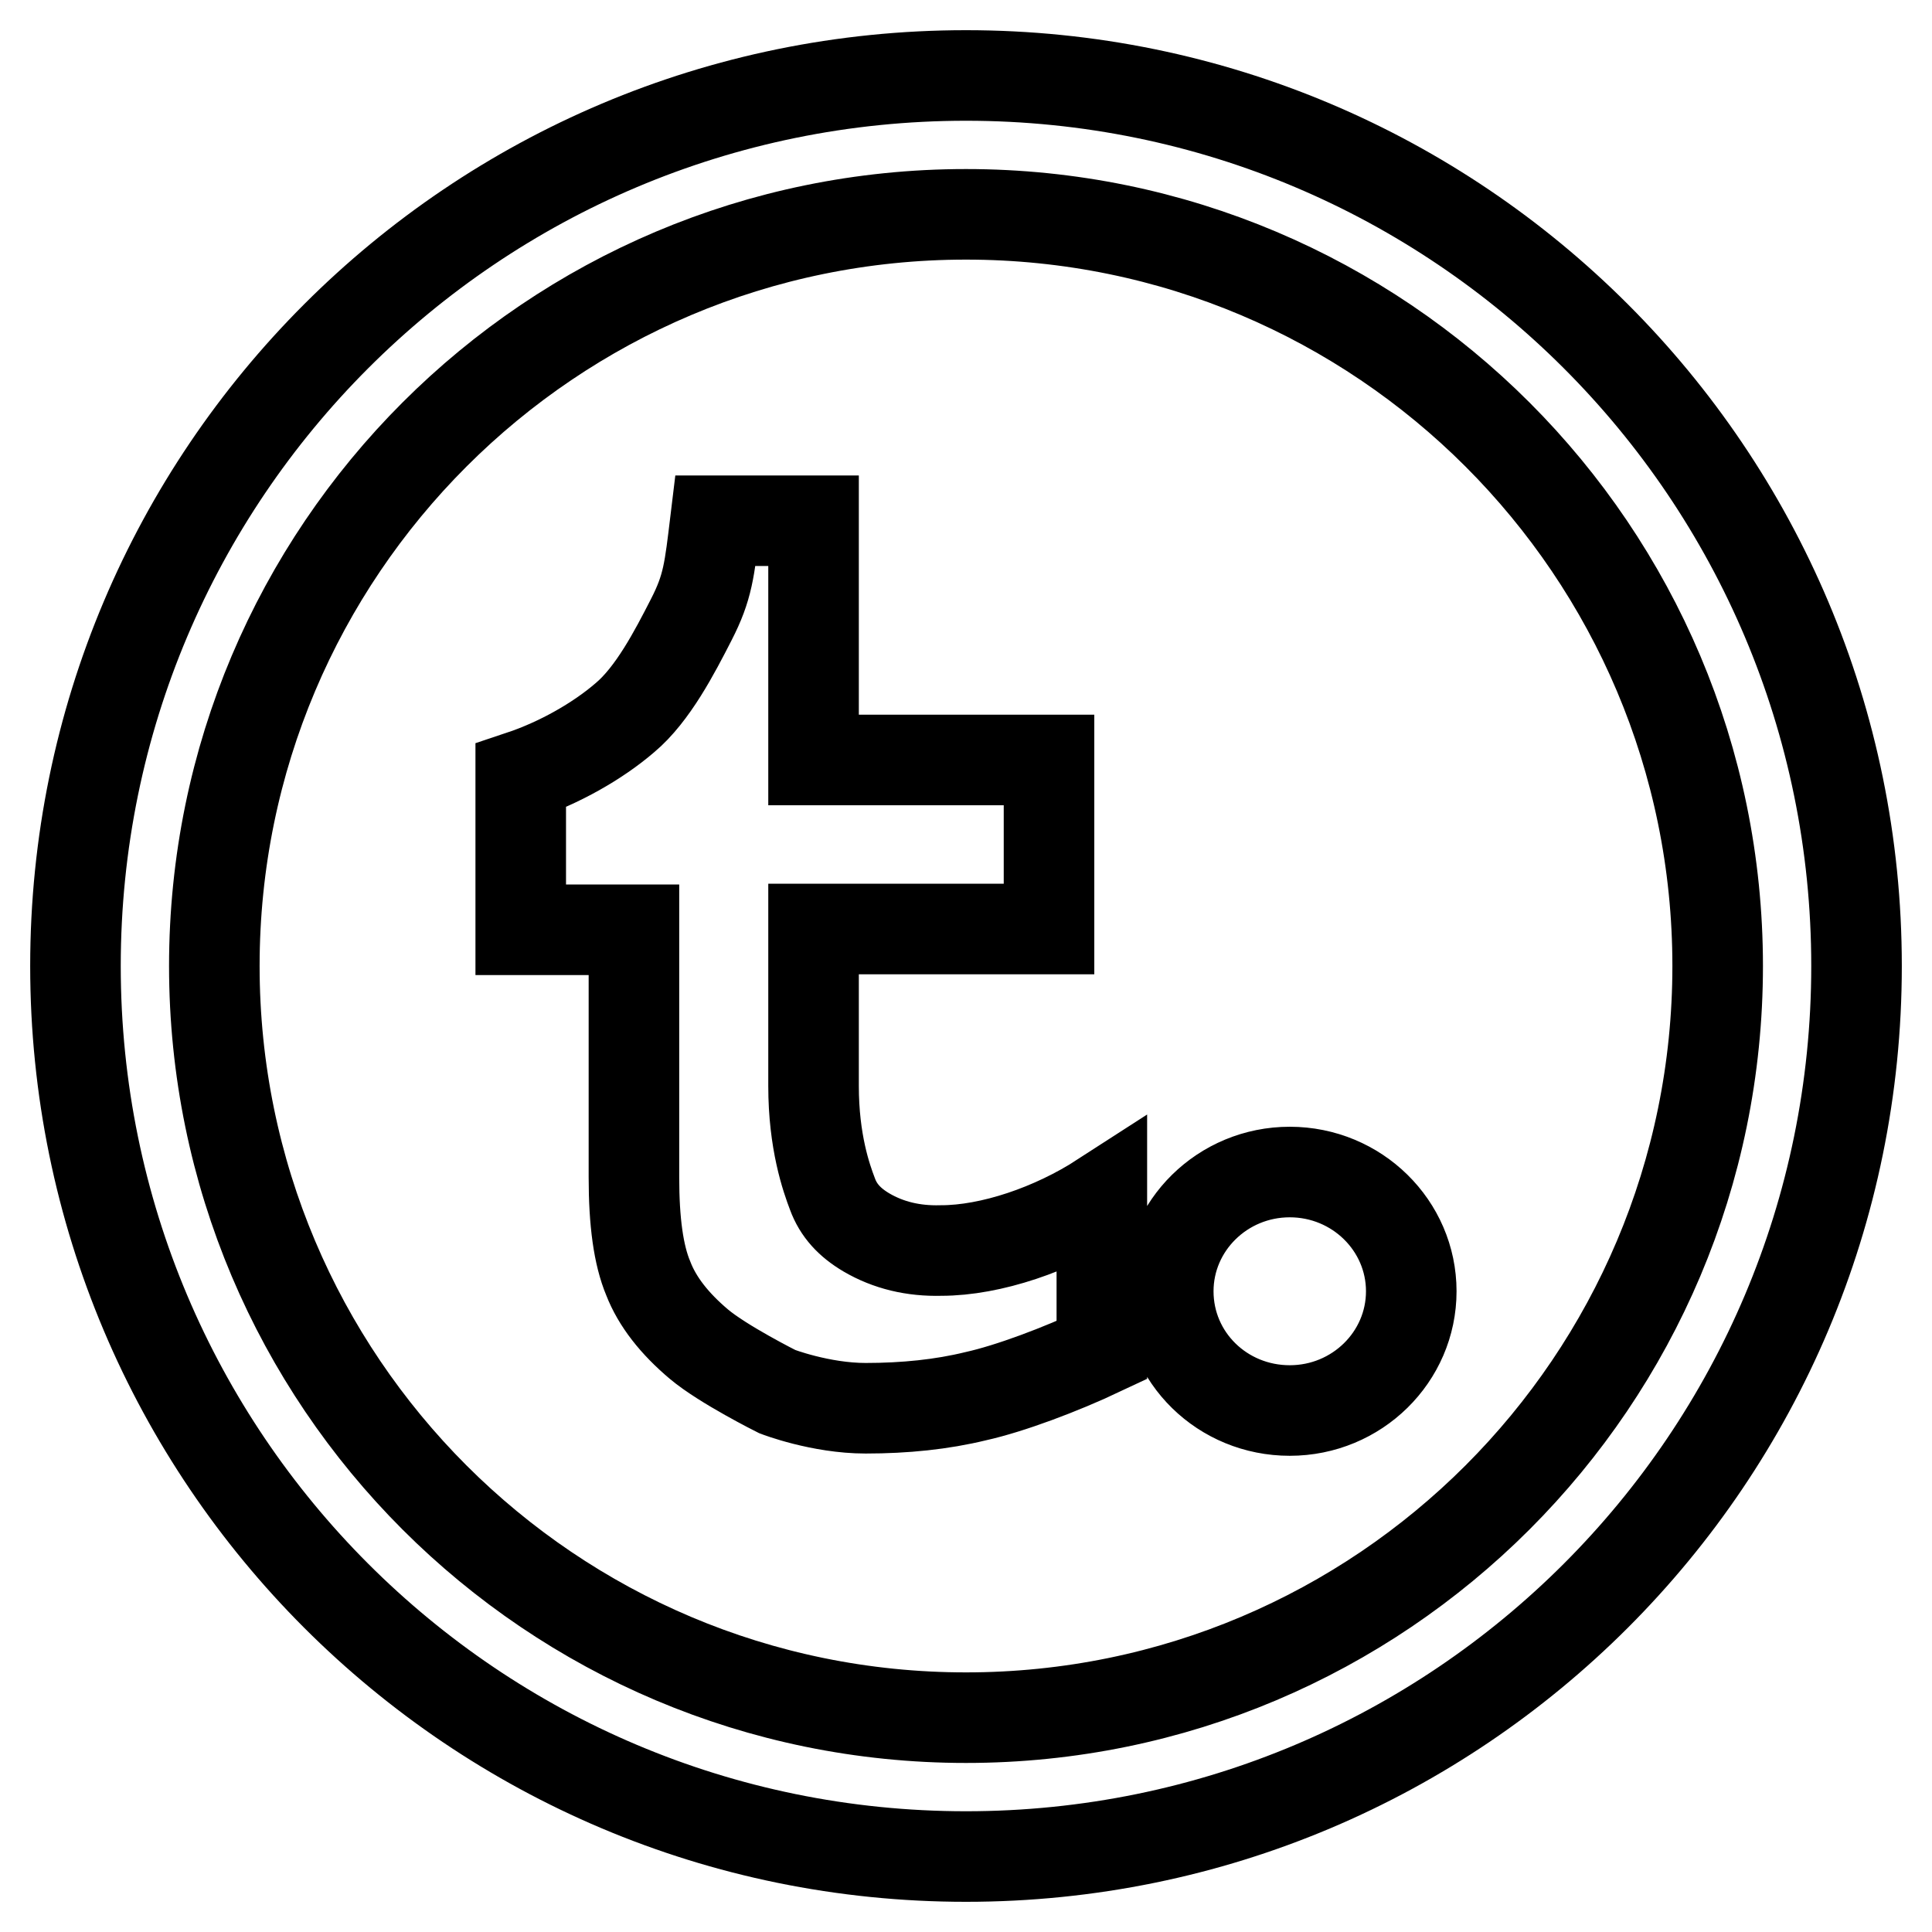
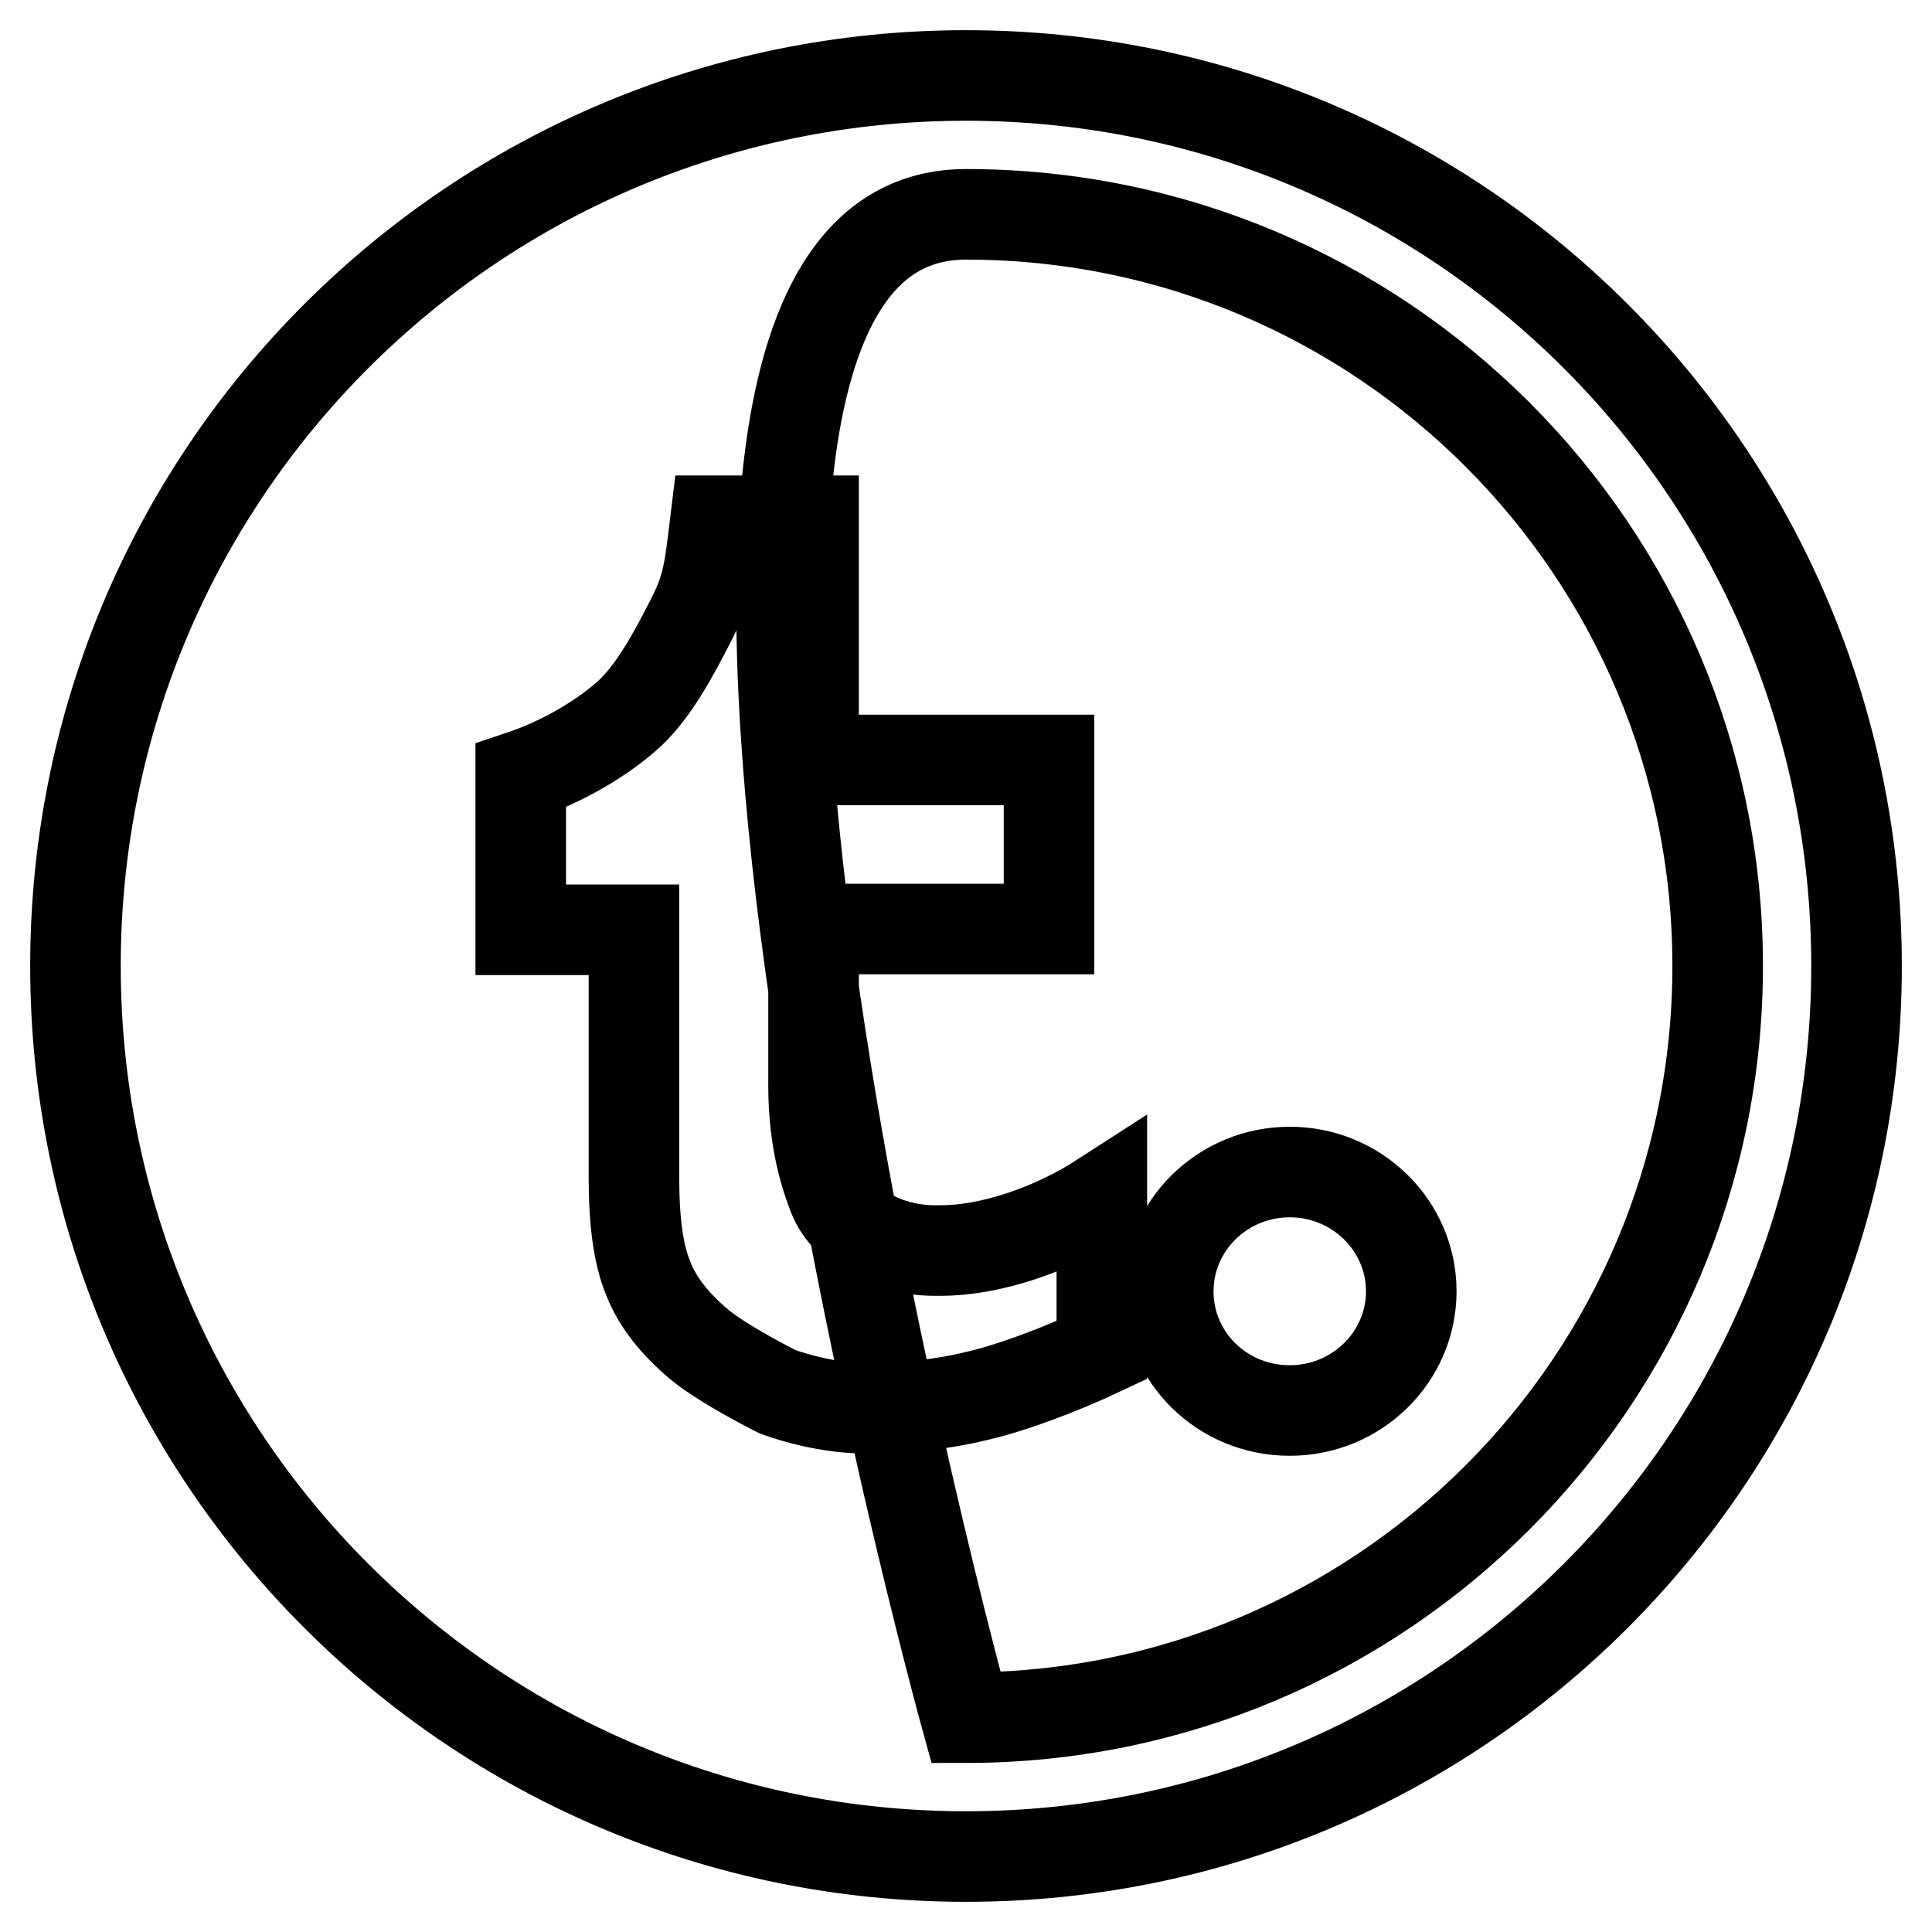
<svg xmlns="http://www.w3.org/2000/svg" version="1.1" x="0px" y="0px" viewBox="0 0 256 256" enable-background="new 0 0 256 256" xml:space="preserve">
  <g>
-     <path stroke-width="12" fill-opacity="0" stroke="#000000" d="M128,10C62.8,10,10,62.8,10,128c0,65.2,52.8,118,118,118c65.2,0,118-52.8,118-118C246,62.8,193.2,10,128,10 z M128,227.6c-55,0-99.6-44.6-99.6-99.6S73,28.4,128,28.4S227.6,73,227.6,128S183,227.6,128,227.6z M114.8,163.3 c-2.2-1.3-3.7-2.9-4.5-5.1c-0.8-2.1-2.5-6.9-2.5-14.3v-20.8H139v-22.4h-31.2V69H94.8c-0.8,6.6-1,8.8-3.2,13.1 c-2.2,4.3-5.1,9.9-8.8,13c-3.6,3.1-8.7,6-13.8,7.7v20.4h15V156c0,5.9,0.6,10.3,1.9,13.4c1.2,3.1,3.5,6,6.7,8.7 c3.2,2.7,10.4,6.3,10.4,6.3s5.7,2.2,11.7,2.2c5.2,0,10.1-0.5,14.6-1.6c4.5-1,11.2-3.5,16.7-6.1v-20.2c-6.5,4.2-14.7,7-21.3,7 C121,165.8,117.7,165,114.8,163.3z M170.9,155.3c-8.9,0-16.1,7.1-16.1,15.8c0,8.8,7.2,15.8,16.1,15.8c8.9,0,16.1-7.1,16.1-15.8 C187,162.4,179.8,155.3,170.9,155.3z" />
+     <path stroke-width="12" fill-opacity="0" stroke="#000000" d="M128,10C62.8,10,10,62.8,10,128c0,65.2,52.8,118,118,118c65.2,0,118-52.8,118-118C246,62.8,193.2,10,128,10 z M128,227.6S73,28.4,128,28.4S227.6,73,227.6,128S183,227.6,128,227.6z M114.8,163.3 c-2.2-1.3-3.7-2.9-4.5-5.1c-0.8-2.1-2.5-6.9-2.5-14.3v-20.8H139v-22.4h-31.2V69H94.8c-0.8,6.6-1,8.8-3.2,13.1 c-2.2,4.3-5.1,9.9-8.8,13c-3.6,3.1-8.7,6-13.8,7.7v20.4h15V156c0,5.9,0.6,10.3,1.9,13.4c1.2,3.1,3.5,6,6.7,8.7 c3.2,2.7,10.4,6.3,10.4,6.3s5.7,2.2,11.7,2.2c5.2,0,10.1-0.5,14.6-1.6c4.5-1,11.2-3.5,16.7-6.1v-20.2c-6.5,4.2-14.7,7-21.3,7 C121,165.8,117.7,165,114.8,163.3z M170.9,155.3c-8.9,0-16.1,7.1-16.1,15.8c0,8.8,7.2,15.8,16.1,15.8c8.9,0,16.1-7.1,16.1-15.8 C187,162.4,179.8,155.3,170.9,155.3z" />
  </g>
</svg>